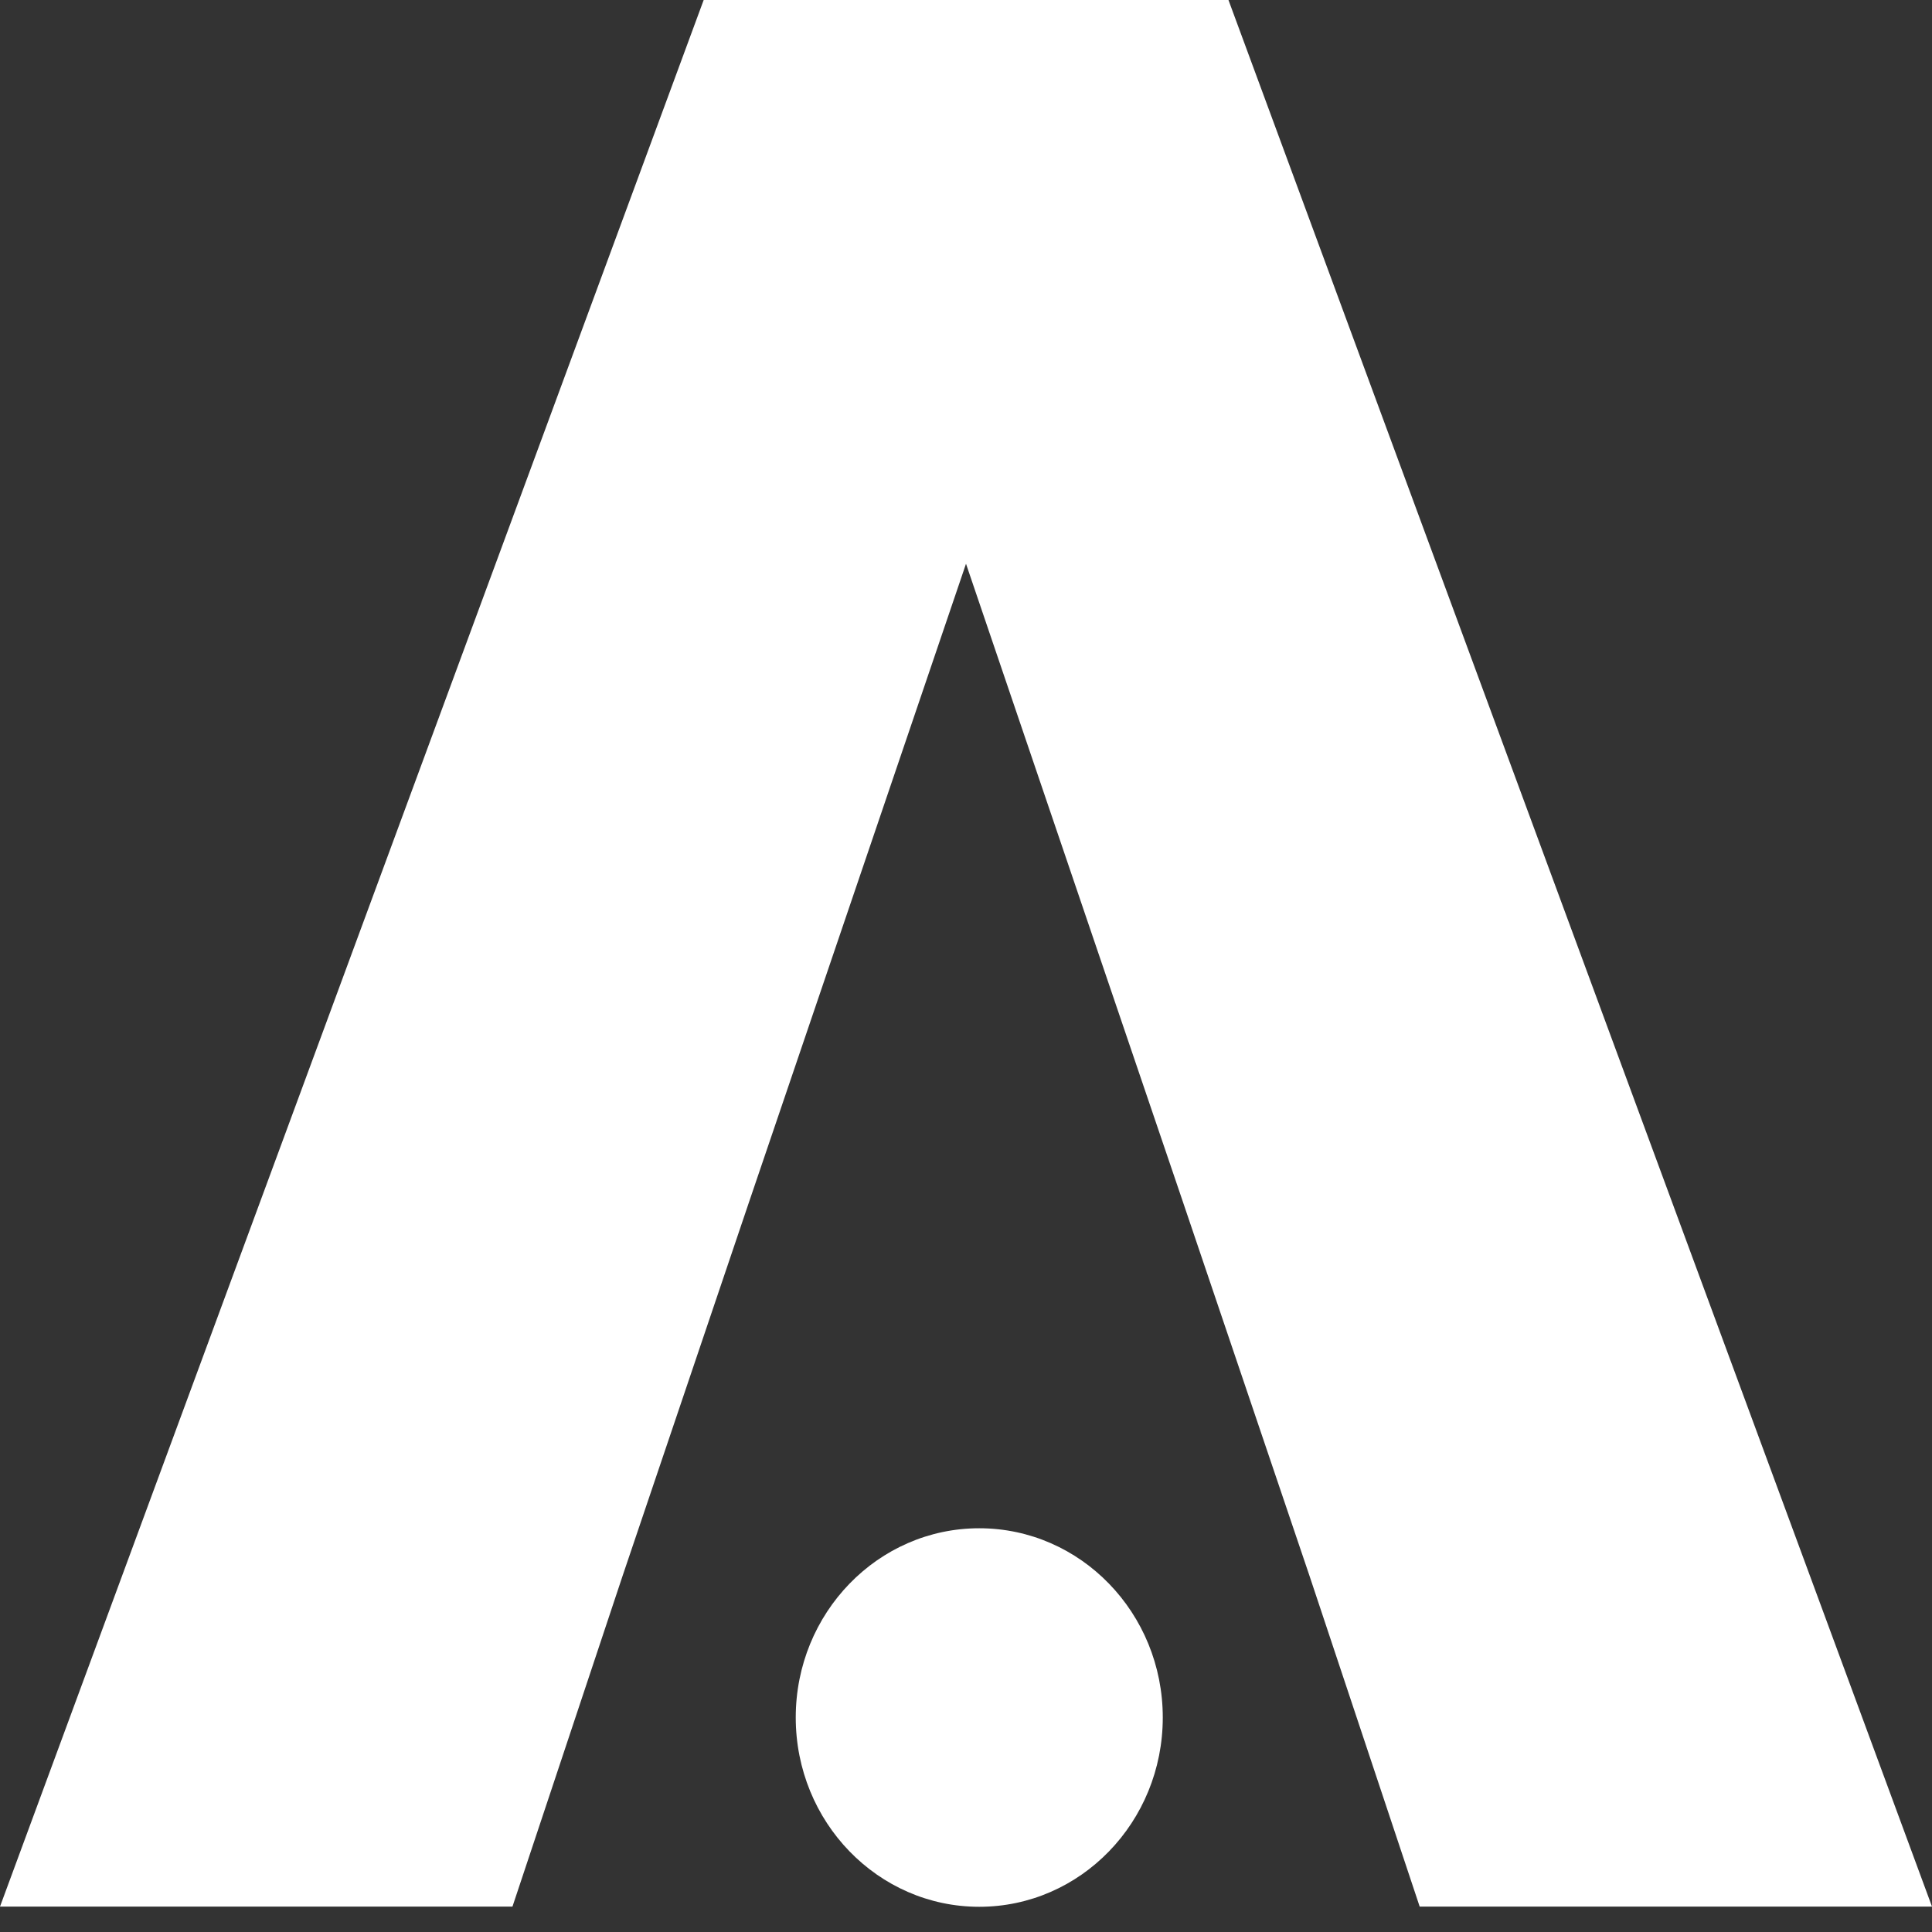
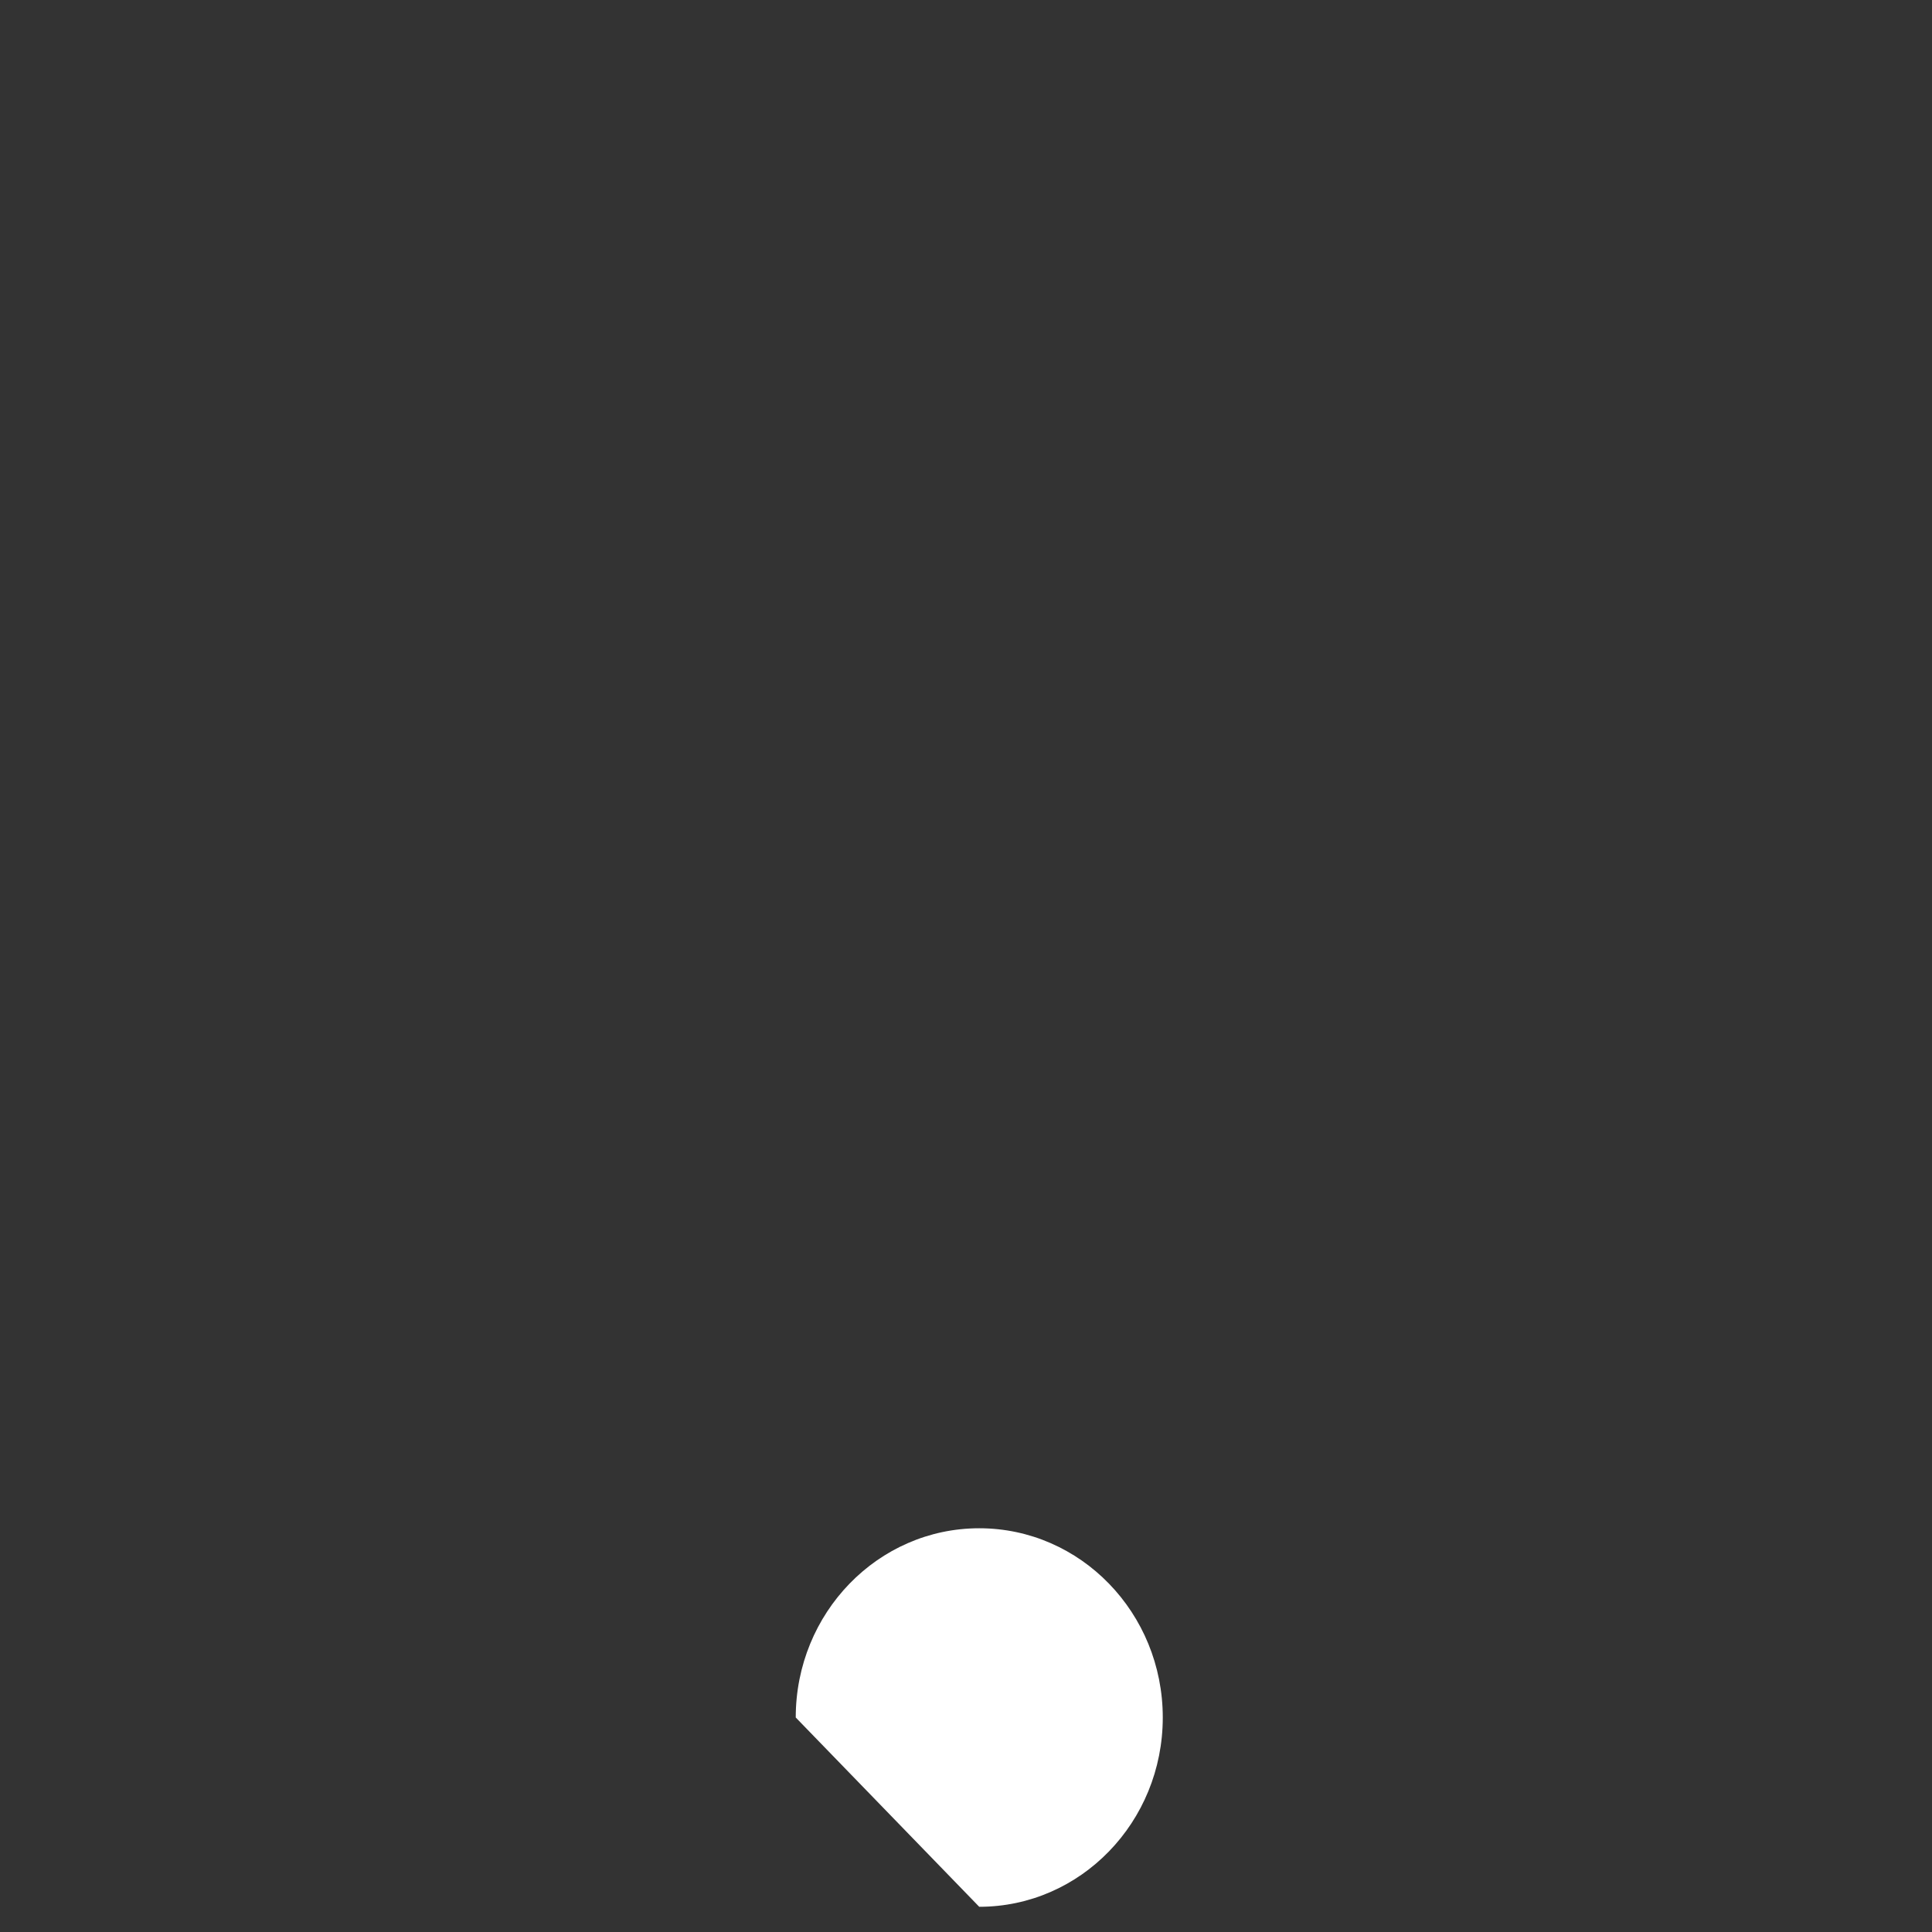
<svg xmlns="http://www.w3.org/2000/svg" width="40" height="40" viewBox="0 0 40 40" fill="none">
  <rect x="0" y="0" width="40" height="40" fill="#333333" stroke="none" />
-   <path d="M25.433 -0.003H14.57L0 39.474H10.61L12.894 32.615L15.533 24.813L20 11.672L24.467 24.813L27.108 32.615L29.393 39.474H40L25.433 -0.003Z" fill="#FFFFFF" />
-   <path d="M20.274 39.478C22.373 39.478 24.074 37.723 24.074 35.559C24.074 33.396 22.373 31.641 20.274 31.641C18.176 31.641 16.475 33.396 16.475 35.559C16.475 37.723 18.176 39.478 20.274 39.478Z" fill="#FFFFFF" />
+   <path d="M20.274 39.478C22.373 39.478 24.074 37.723 24.074 35.559C24.074 33.396 22.373 31.641 20.274 31.641C18.176 31.641 16.475 33.396 16.475 35.559Z" fill="#FFFFFF" />
</svg>